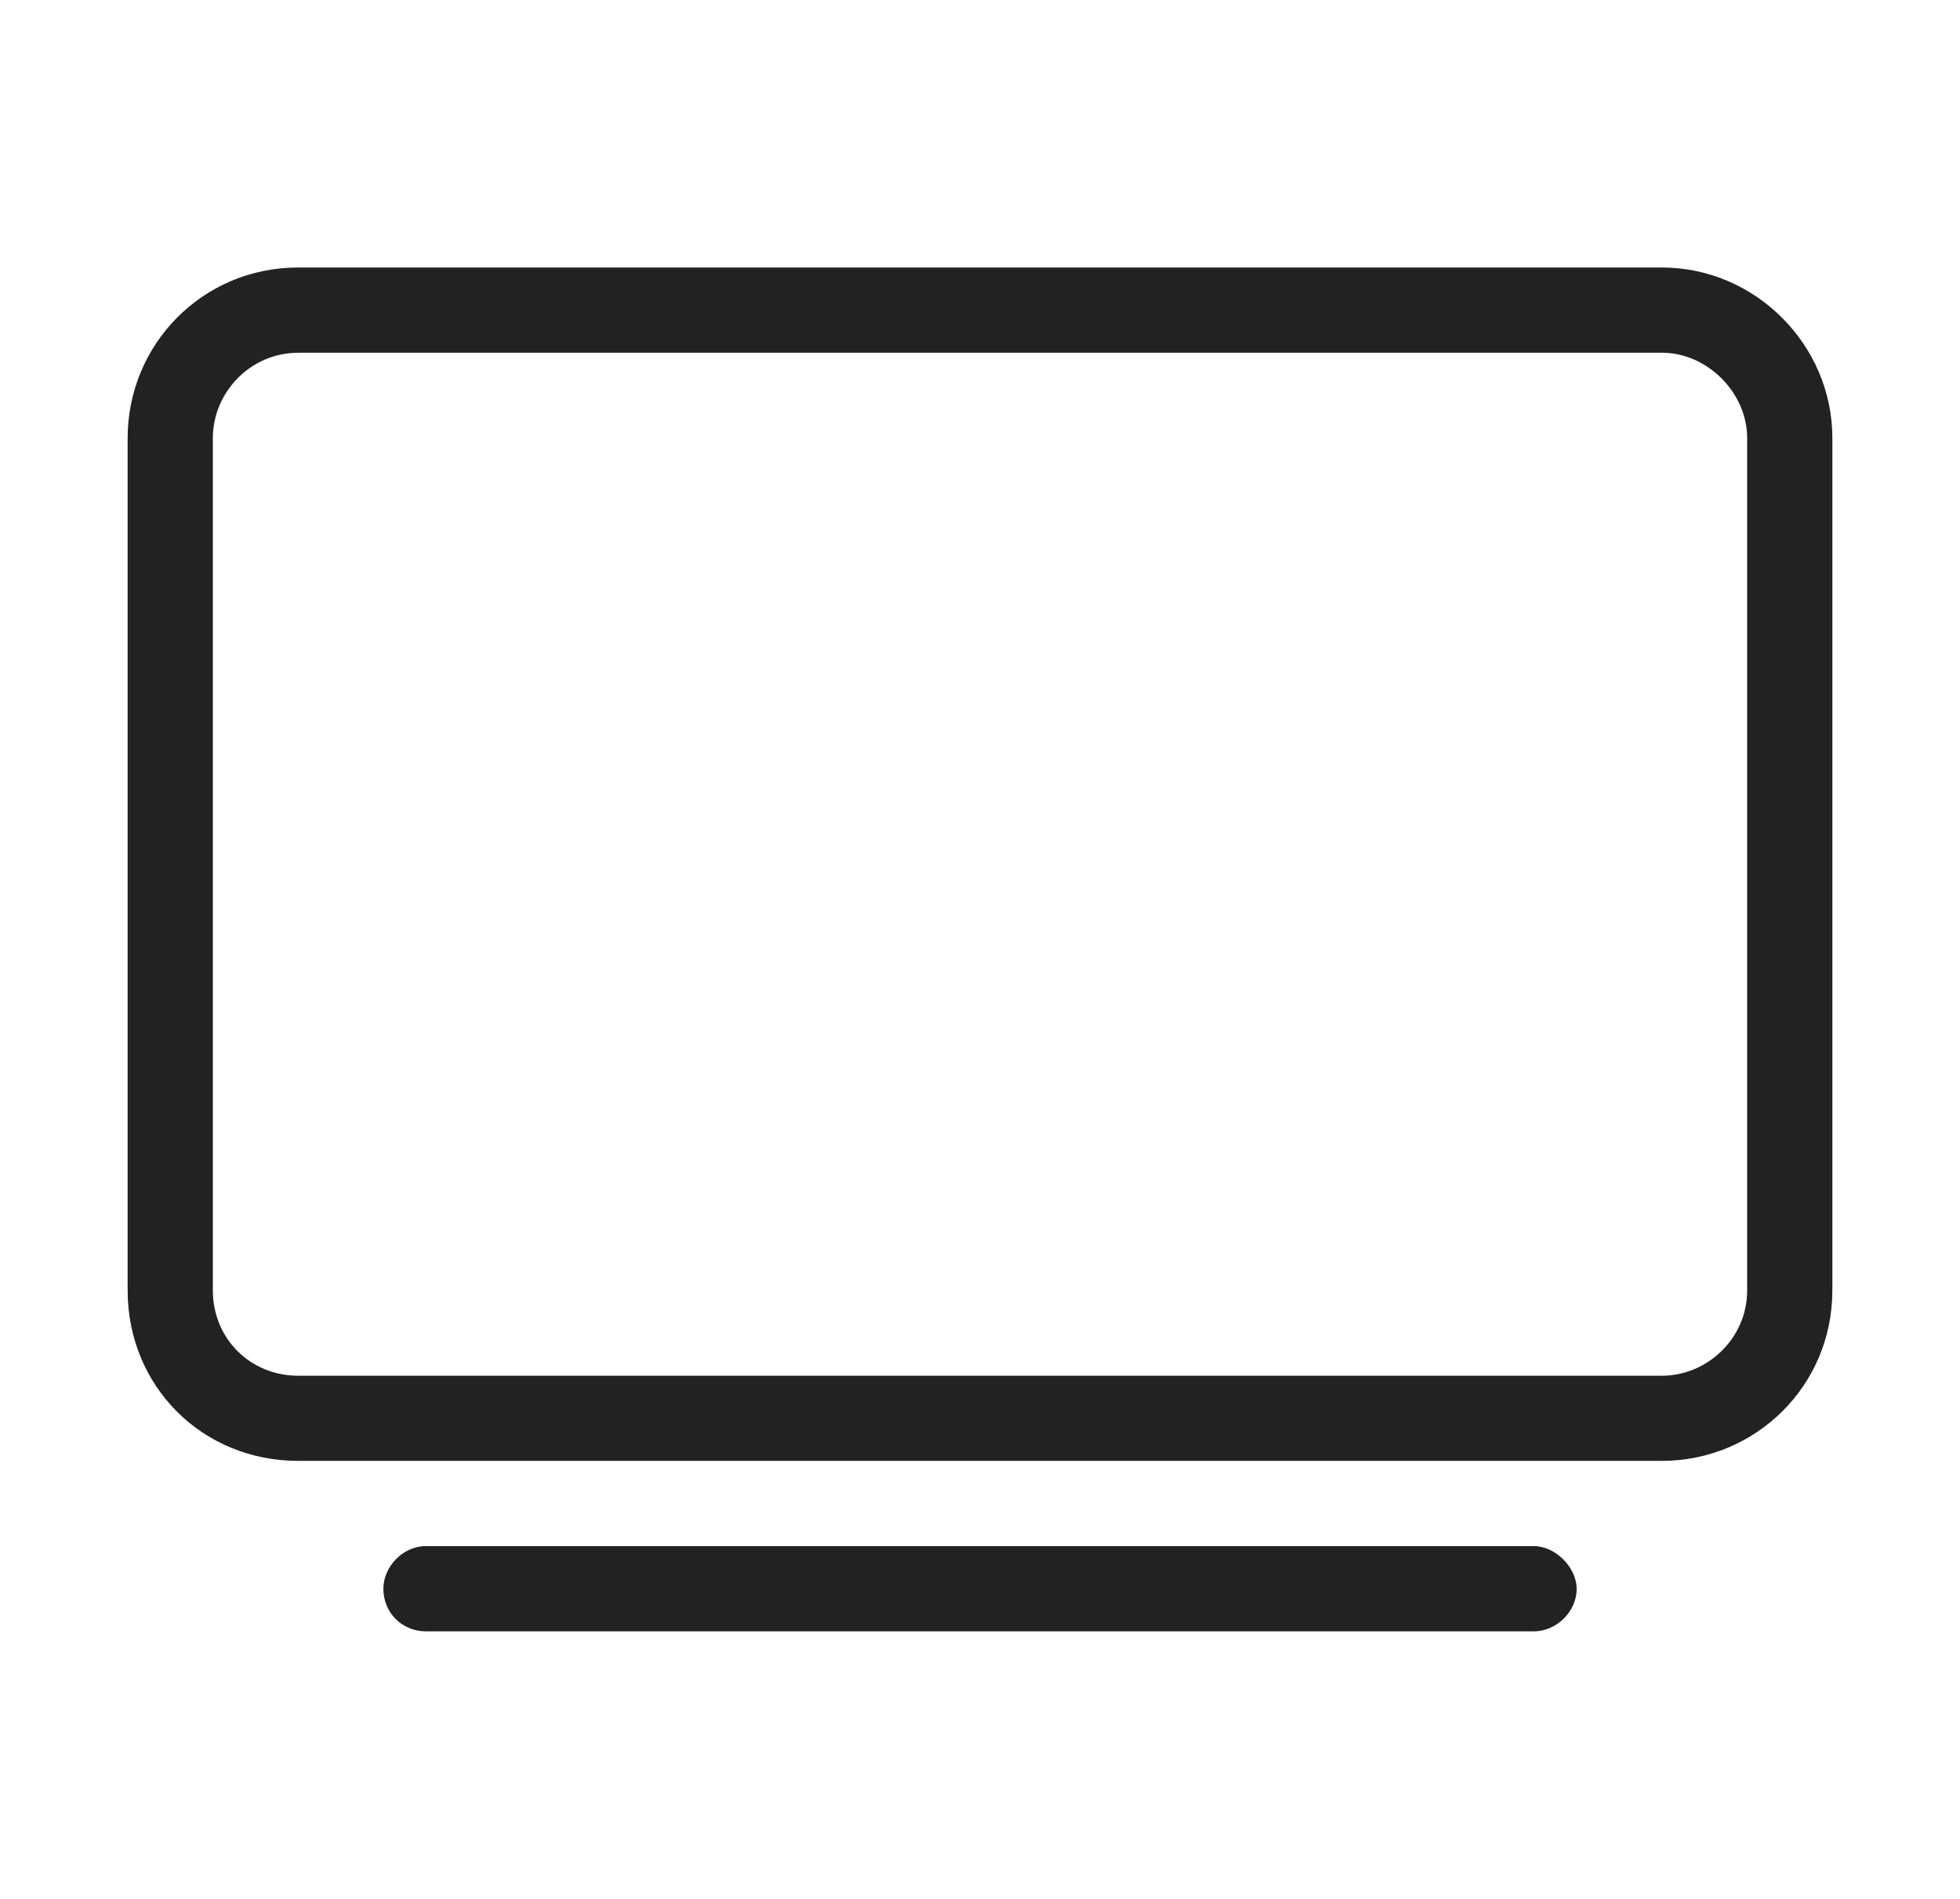
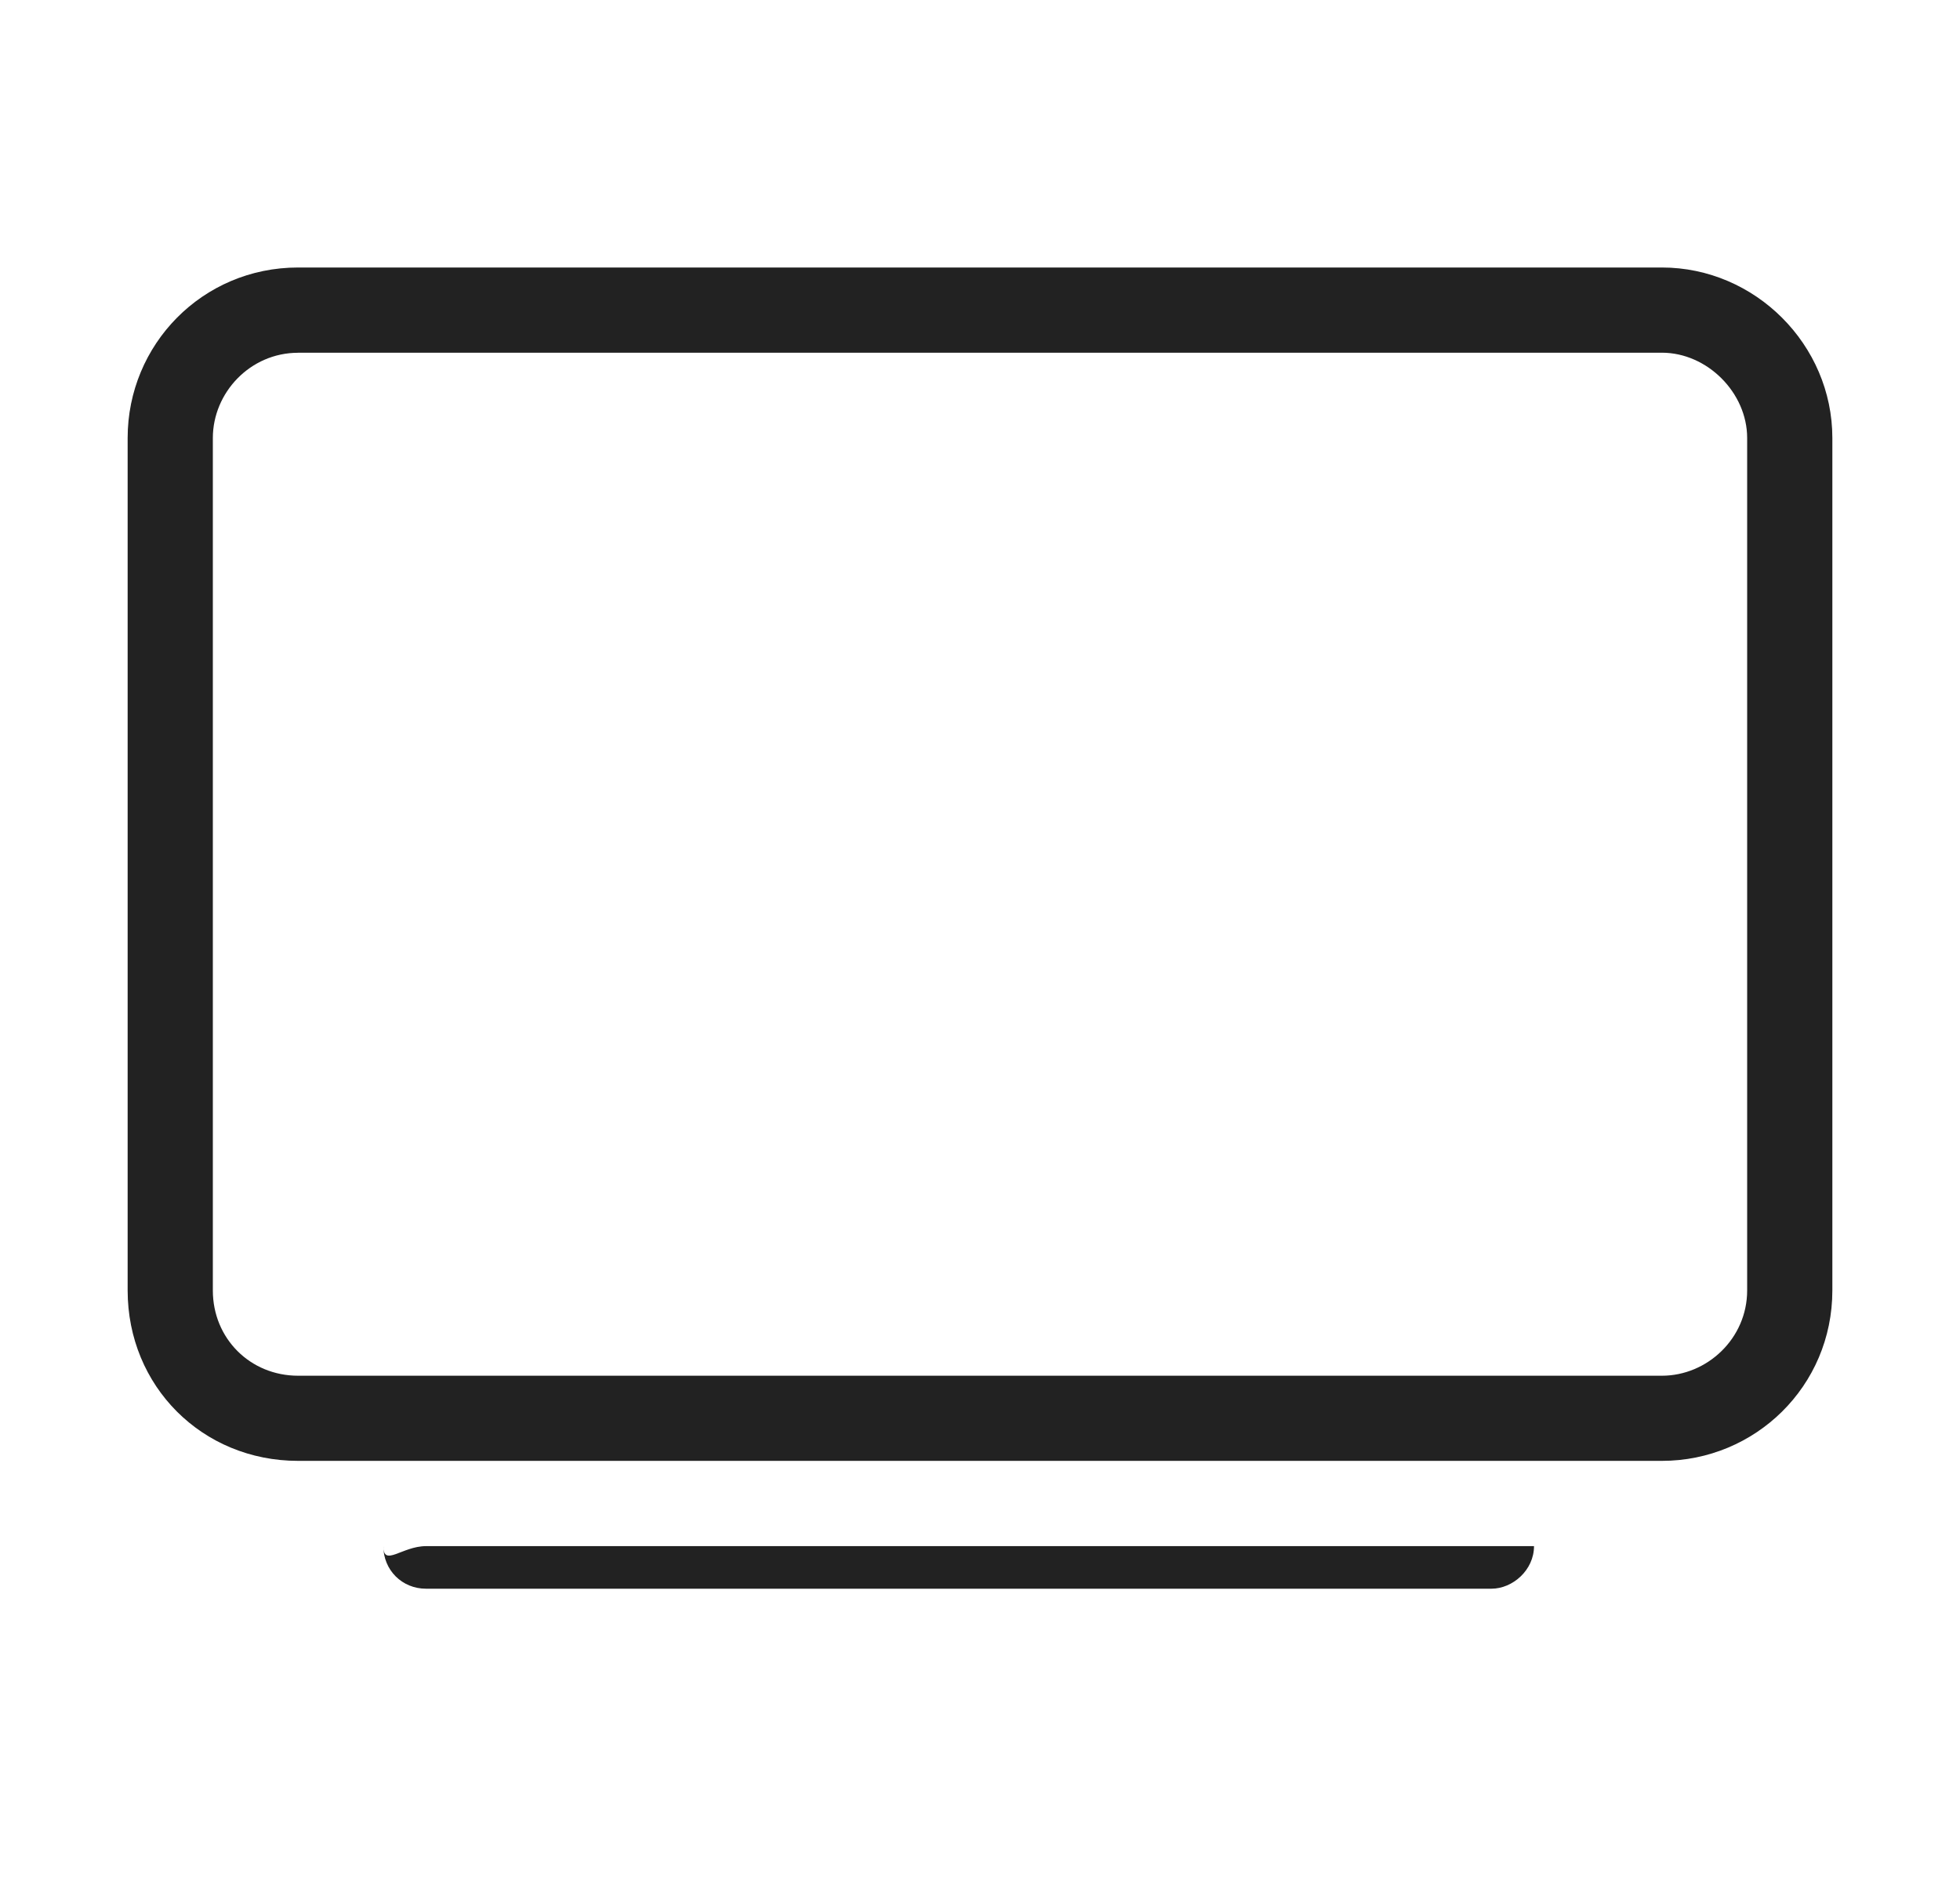
<svg xmlns="http://www.w3.org/2000/svg" version="1.1" id="Layer_1" x="0px" y="0px" width="32px" height="31px" viewBox="0 0 32 31" enable-background="new 0 0 32 31" xml:space="preserve">
-   <path fill="#222222" d="M4.867,5.759c-0.783,0-1.392,0.652-1.392,1.392v13.916c0,0.783,0.609,1.392,1.392,1.392h22.266  c0.739,0,1.392-0.608,1.392-1.392V7.15c0-0.739-0.652-1.392-1.392-1.392H4.867z M2.084,7.15c0-1.522,1.218-2.783,2.783-2.783h22.266  c1.522,0,2.783,1.261,2.783,2.783v13.916c0,1.565-1.261,2.783-2.783,2.783H4.867c-1.565,0-2.783-1.218-2.783-2.783V7.15z   M6.955,25.241h18.09c0.349,0,0.696,0.348,0.696,0.696c0,0.391-0.348,0.695-0.696,0.695H6.955c-0.392,0-0.696-0.305-0.696-0.695  C6.259,25.589,6.563,25.241,6.955,25.241z" />
+   <path fill="#222222" d="M4.867,5.759c-0.783,0-1.392,0.652-1.392,1.392v13.916c0,0.783,0.609,1.392,1.392,1.392h22.266  c0.739,0,1.392-0.608,1.392-1.392V7.15c0-0.739-0.652-1.392-1.392-1.392H4.867z M2.084,7.15c0-1.522,1.218-2.783,2.783-2.783h22.266  c1.522,0,2.783,1.261,2.783,2.783v13.916c0,1.565-1.261,2.783-2.783,2.783H4.867c-1.565,0-2.783-1.218-2.783-2.783V7.15z   M6.955,25.241h18.09c0,0.391-0.348,0.695-0.696,0.695H6.955c-0.392,0-0.696-0.305-0.696-0.695  C6.259,25.589,6.563,25.241,6.955,25.241z" />
</svg>